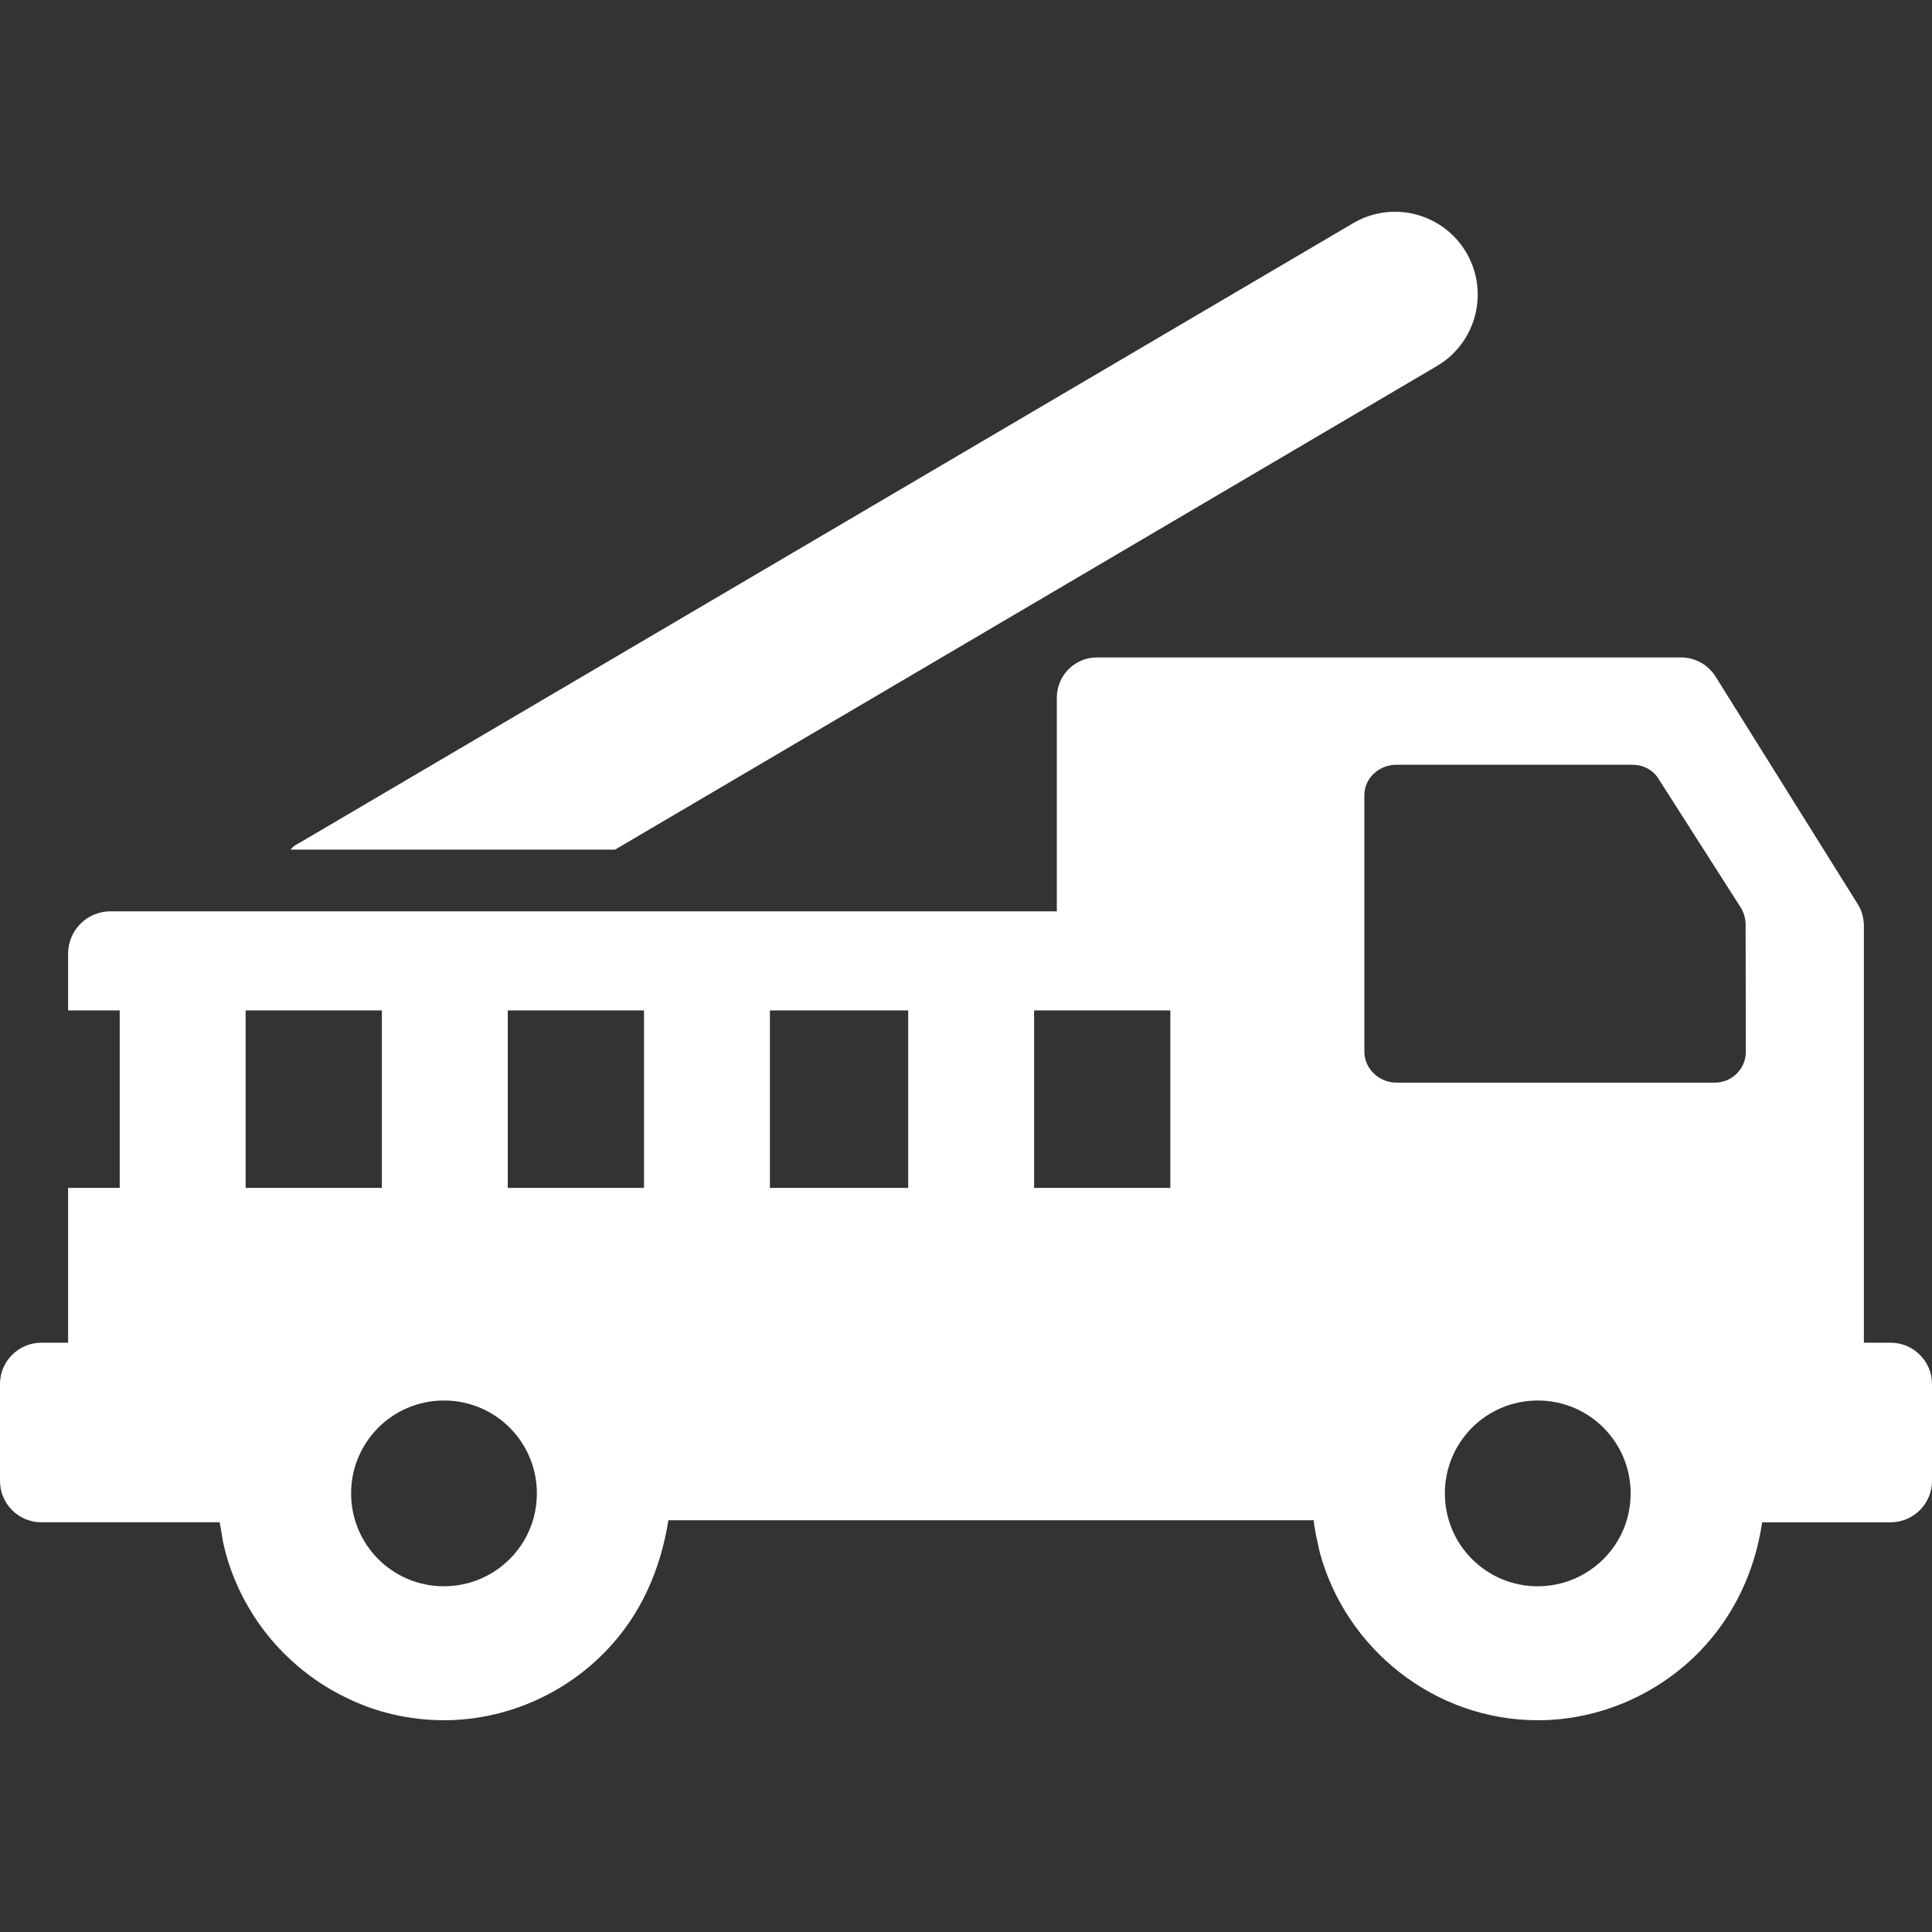
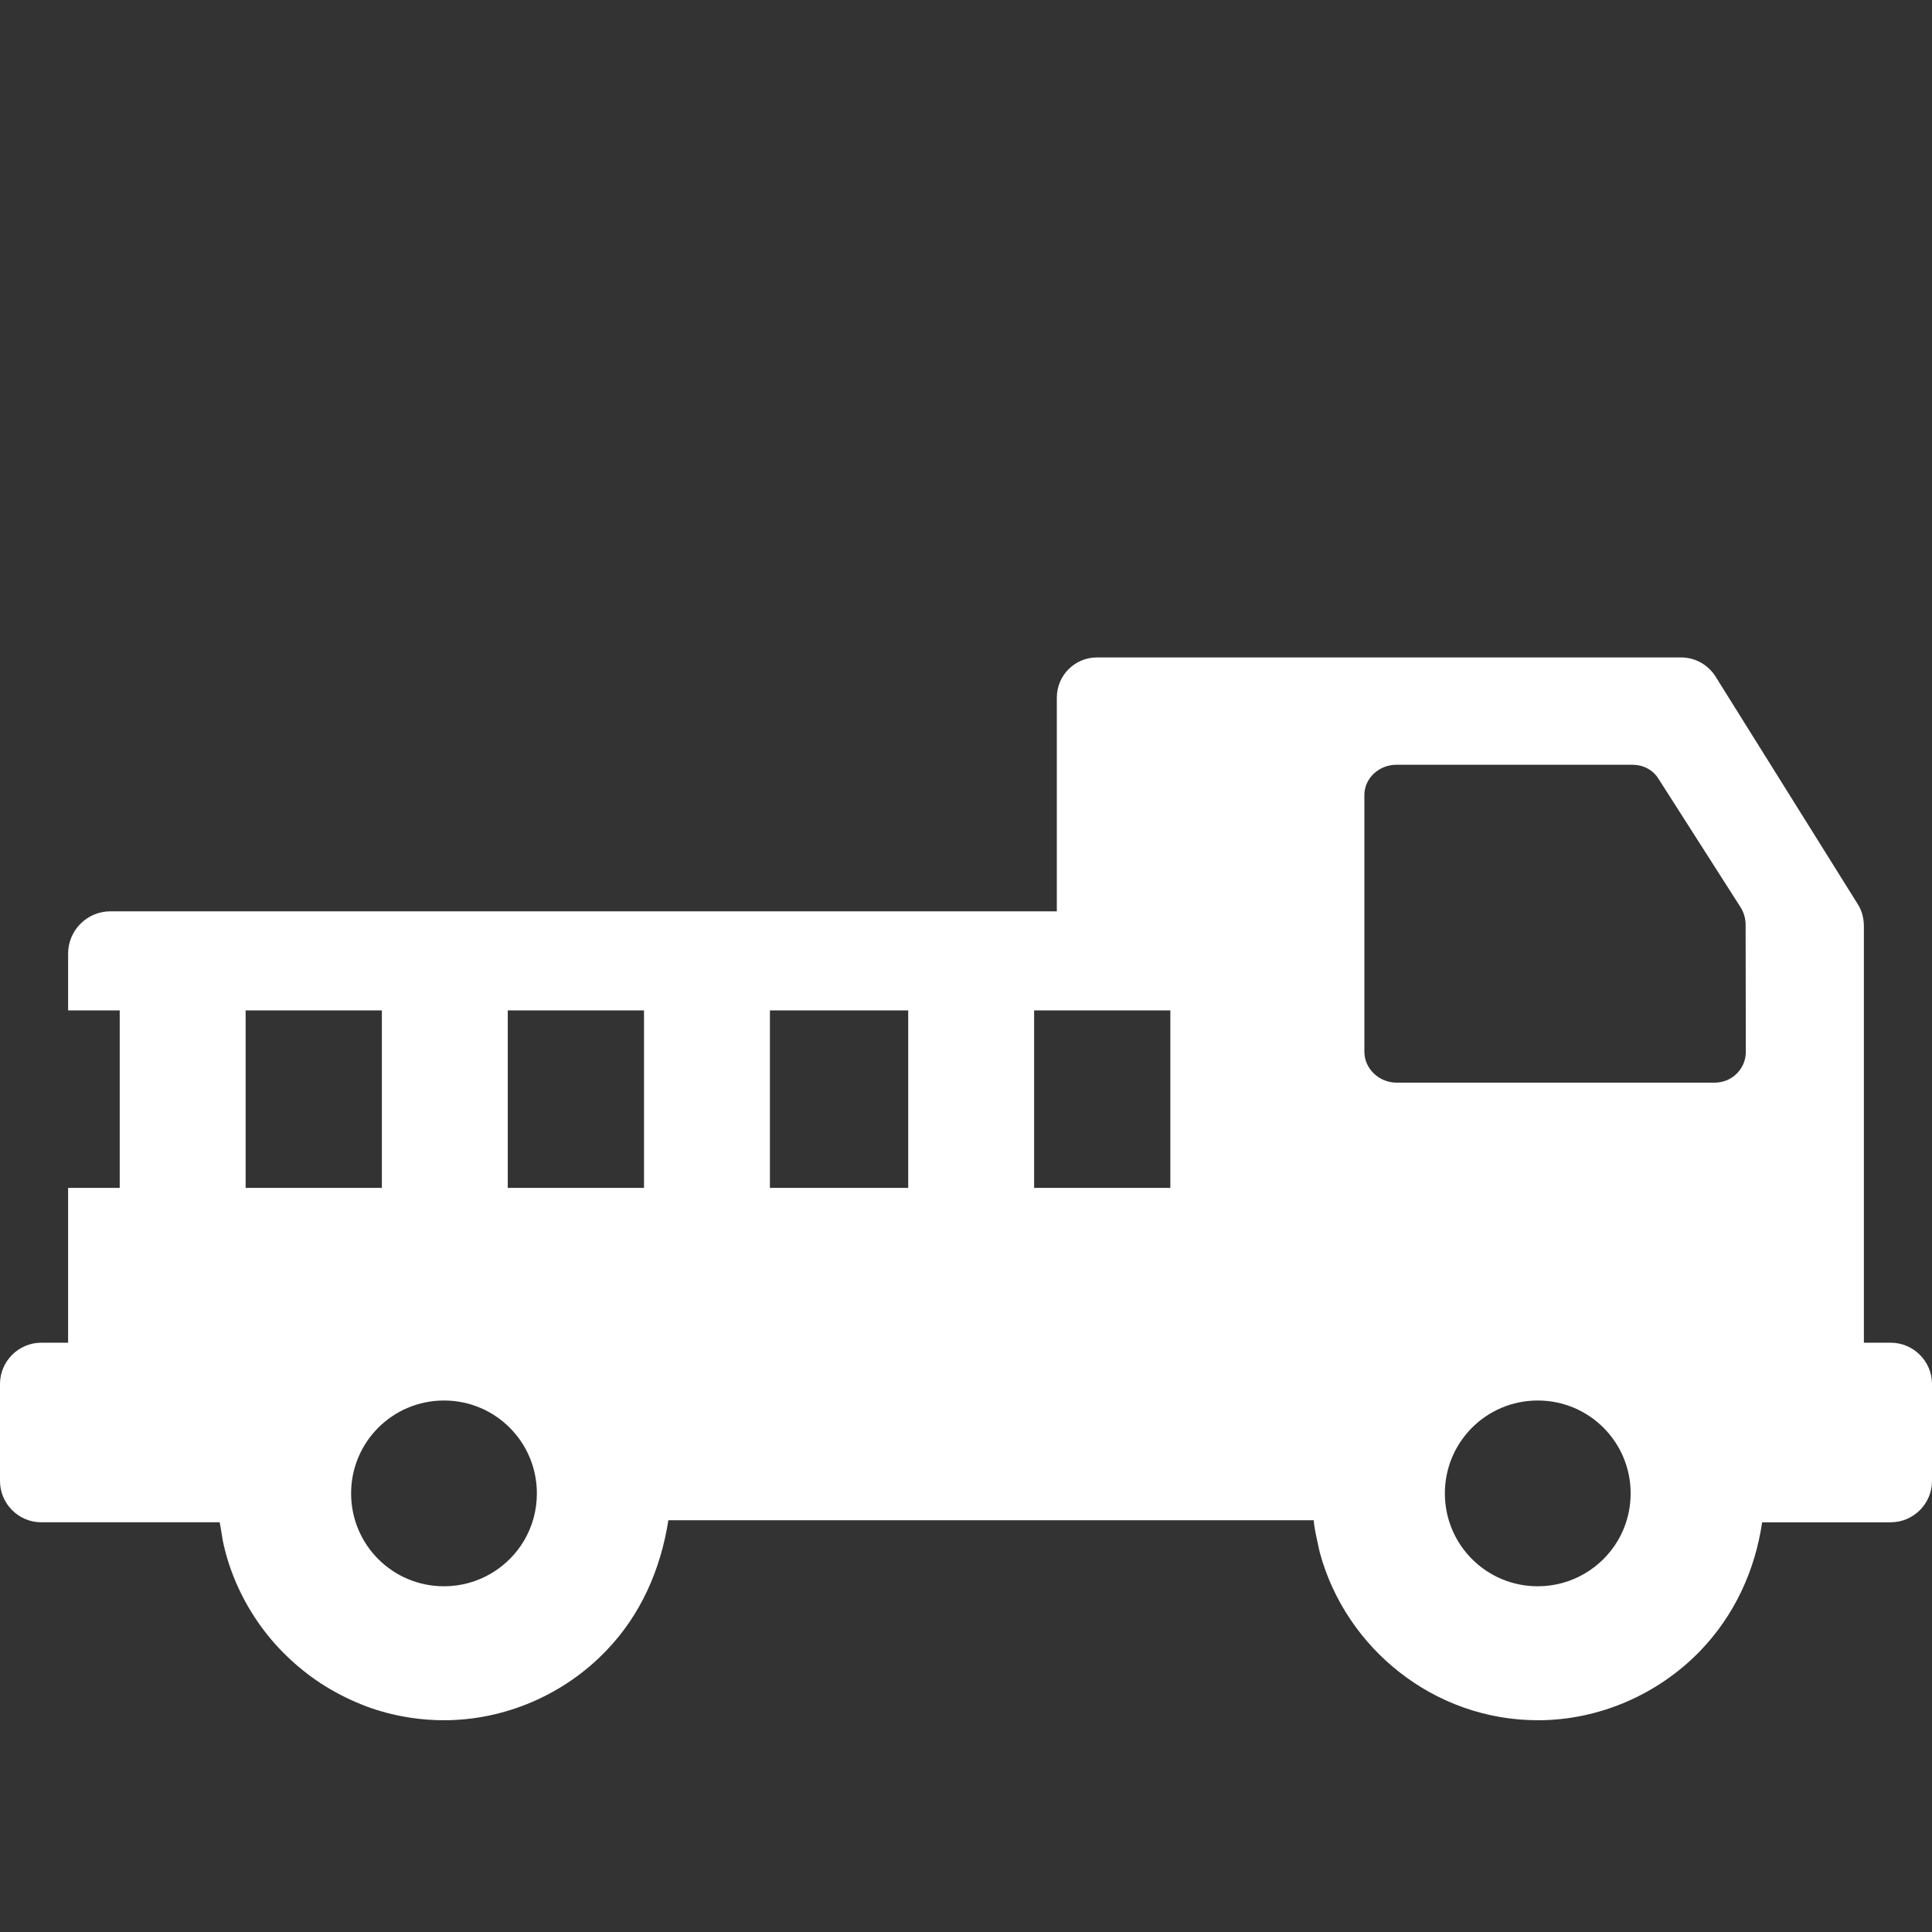
<svg xmlns="http://www.w3.org/2000/svg" id="Capa_1" x="0px" y="0px" width="512px" height="512px" viewBox="0 0 936 936" style="enable-background:new 0 0 936 936;" xml:space="preserve" class="">
  <rect x="0" y="0" width="936" height="936" fill="#333333" stroke="none" />
  <g>
    <g>
-       <path d="M655.6,108.107l-510.1,300c-1.7,1-3.2,1.5-4.7,3.5H298l398.2-234.3c19-11.2,25.399-35.8,14.2-54.9 C699.2,103.307,674.7,96.907,655.6,108.107z" data-original="#000000" class="active-path" data-old_color="#000000" fill="#FFFFFF" />
      <path d="M916,650.507h-13v-201.6c0-3.7-0.8-7.4-2.8-10.601l-69.101-110.6c-3.699-5.8-9.899-9.2-16.8-9.2H531.5 c-10.8,0-19.5,8.7-19.5,19.5v103.5H250.7H108.9H53.5c-11.3,0-20.5,9.2-20.5,20.5v27.5h25v86H33v75H20c-11,0-20,9-20,20v47 c0,11,9,20,20,20h13h19.7h53.7c0.1,0,1.4,8,1.5,8.7c1.6,8,4.2,15.7,7.6,23.1c3,6.5,6.7,12.8,10.9,18.601 c4.2,5.8,9,11.199,14.3,16.1c5.3,4.9,11,9.3,17.2,13.1c6.2,3.801,12.8,7,19.6,9.601c7,2.6,14.2,4.399,21.5,5.5 c5.3,0.8,10.7,1.2,16.1,1.2c29.5,0,58.2-12.4,78.6-33.7c16.8-17.4,26.399-39.5,30.1-63.2h312.8c-0.699,0.3,2.5,14.5,2.9,16 c12.6,46,55.1,80.9,105.6,80.9c29.5,0,58.101-12.4,78.601-33.601c16.5-17.1,26.6-38.899,30-62.3H916c11,0,20-9,20-20v-47 C936,659.507,927,650.507,916,650.507z M119,575.507v-86h4.6h44.7H185v86H119z M312,575.507h-66v-86h66V575.507z M440,575.507h-67 v-86h67V575.507z M567,575.507h-66v-86h66V575.507z M830.8,524.507H676.5c-8.3,0-15.5-6.7-15.5-15v-124.3c0-8.3,7.2-14.7,15.5-14.7 h114.4c5.1,0,9.899,2.4,12.6,6.8l39.8,62.3c1.5,2.4,2.3,5.101,2.4,8l0.1,62C845.8,517.807,839.1,524.507,830.8,524.507z M260.1,723.507c0,8.3-2.2,16-6.1,22.7c-7.8,13.3-22.3,22.3-38.9,22.3c-24.9,0-45-20.1-45-45s20.1-45,45-45 S260.1,698.606,260.1,723.507z M790,723.507c0,8.3-2.2,16-6.1,22.7c-7.801,13.3-22.301,22.3-38.9,22.3c-24.9,0-45-20.1-45-45 s20.1-45,45-45S790,698.606,790,723.507z" data-original="#000000" class="active-path" data-old_color="#000000" fill="#FFFFFF" />
    </g>
  </g>
</svg>